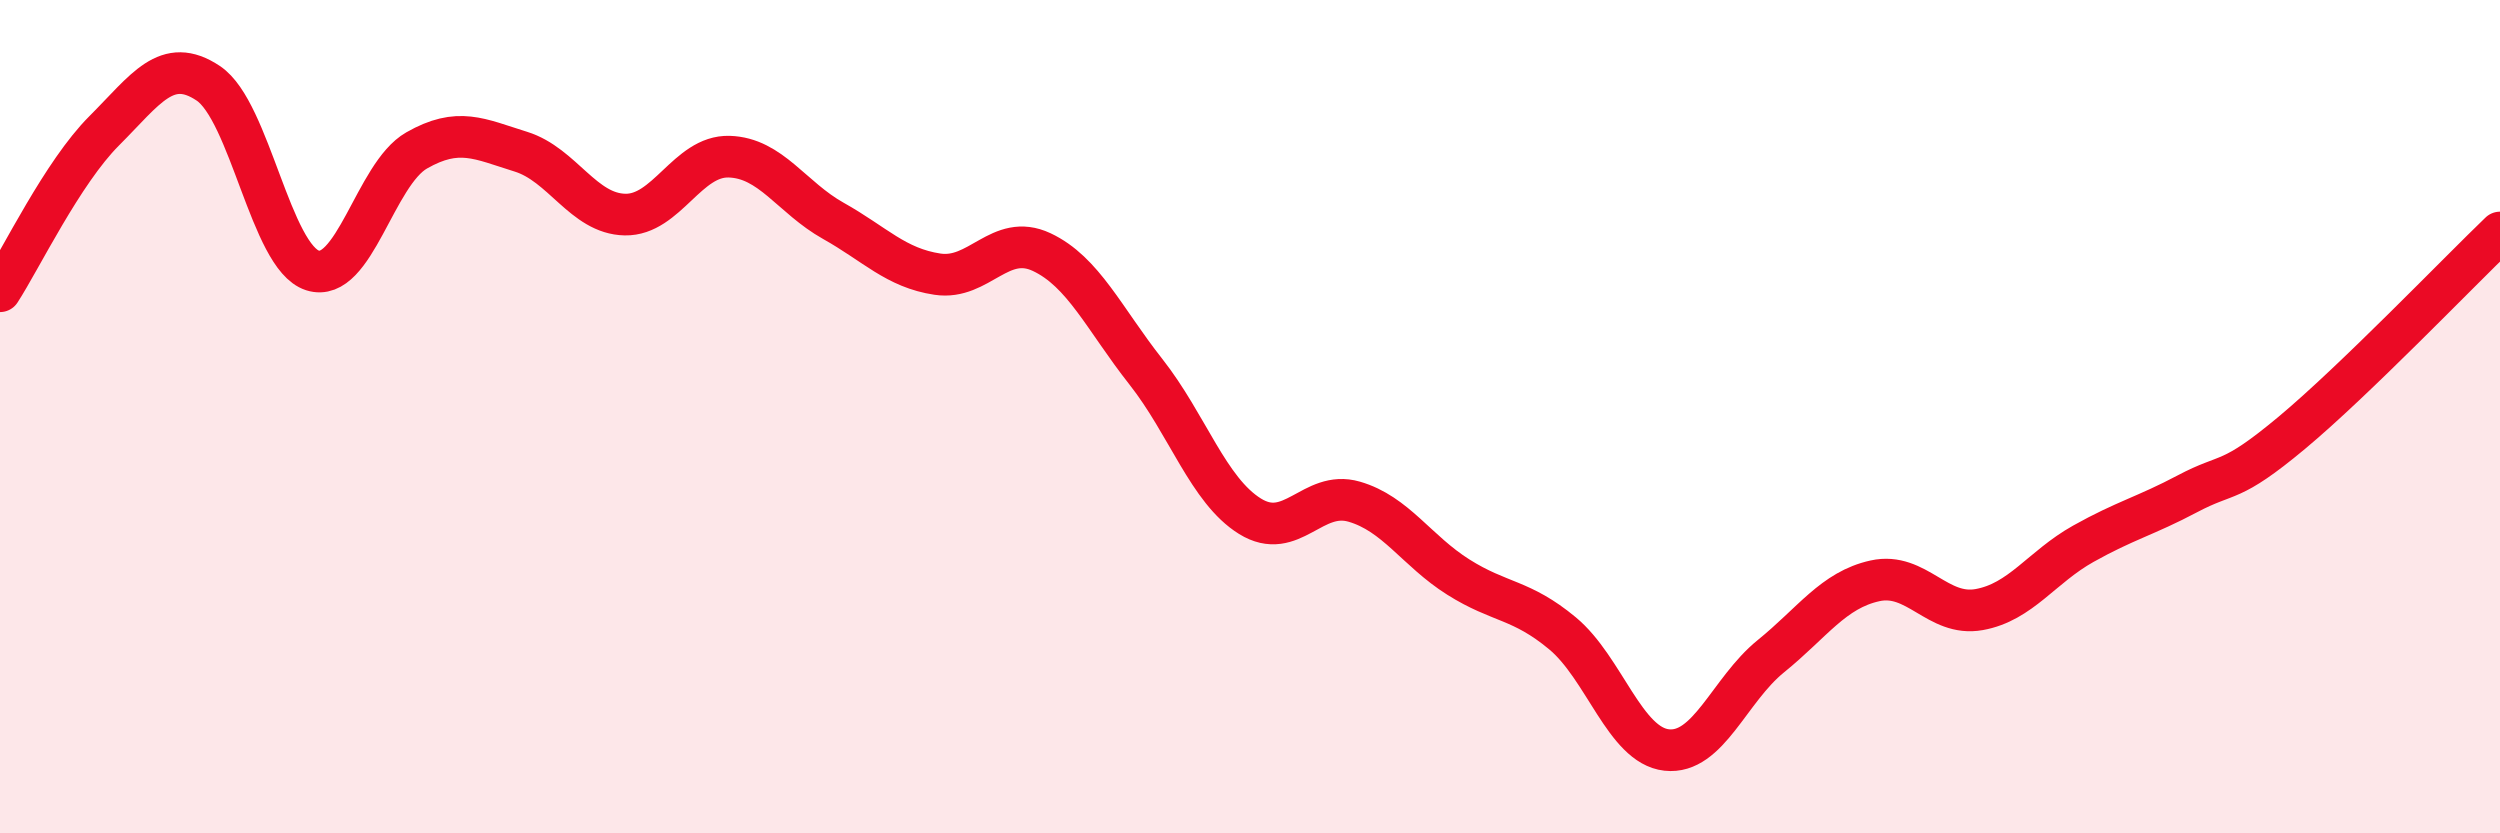
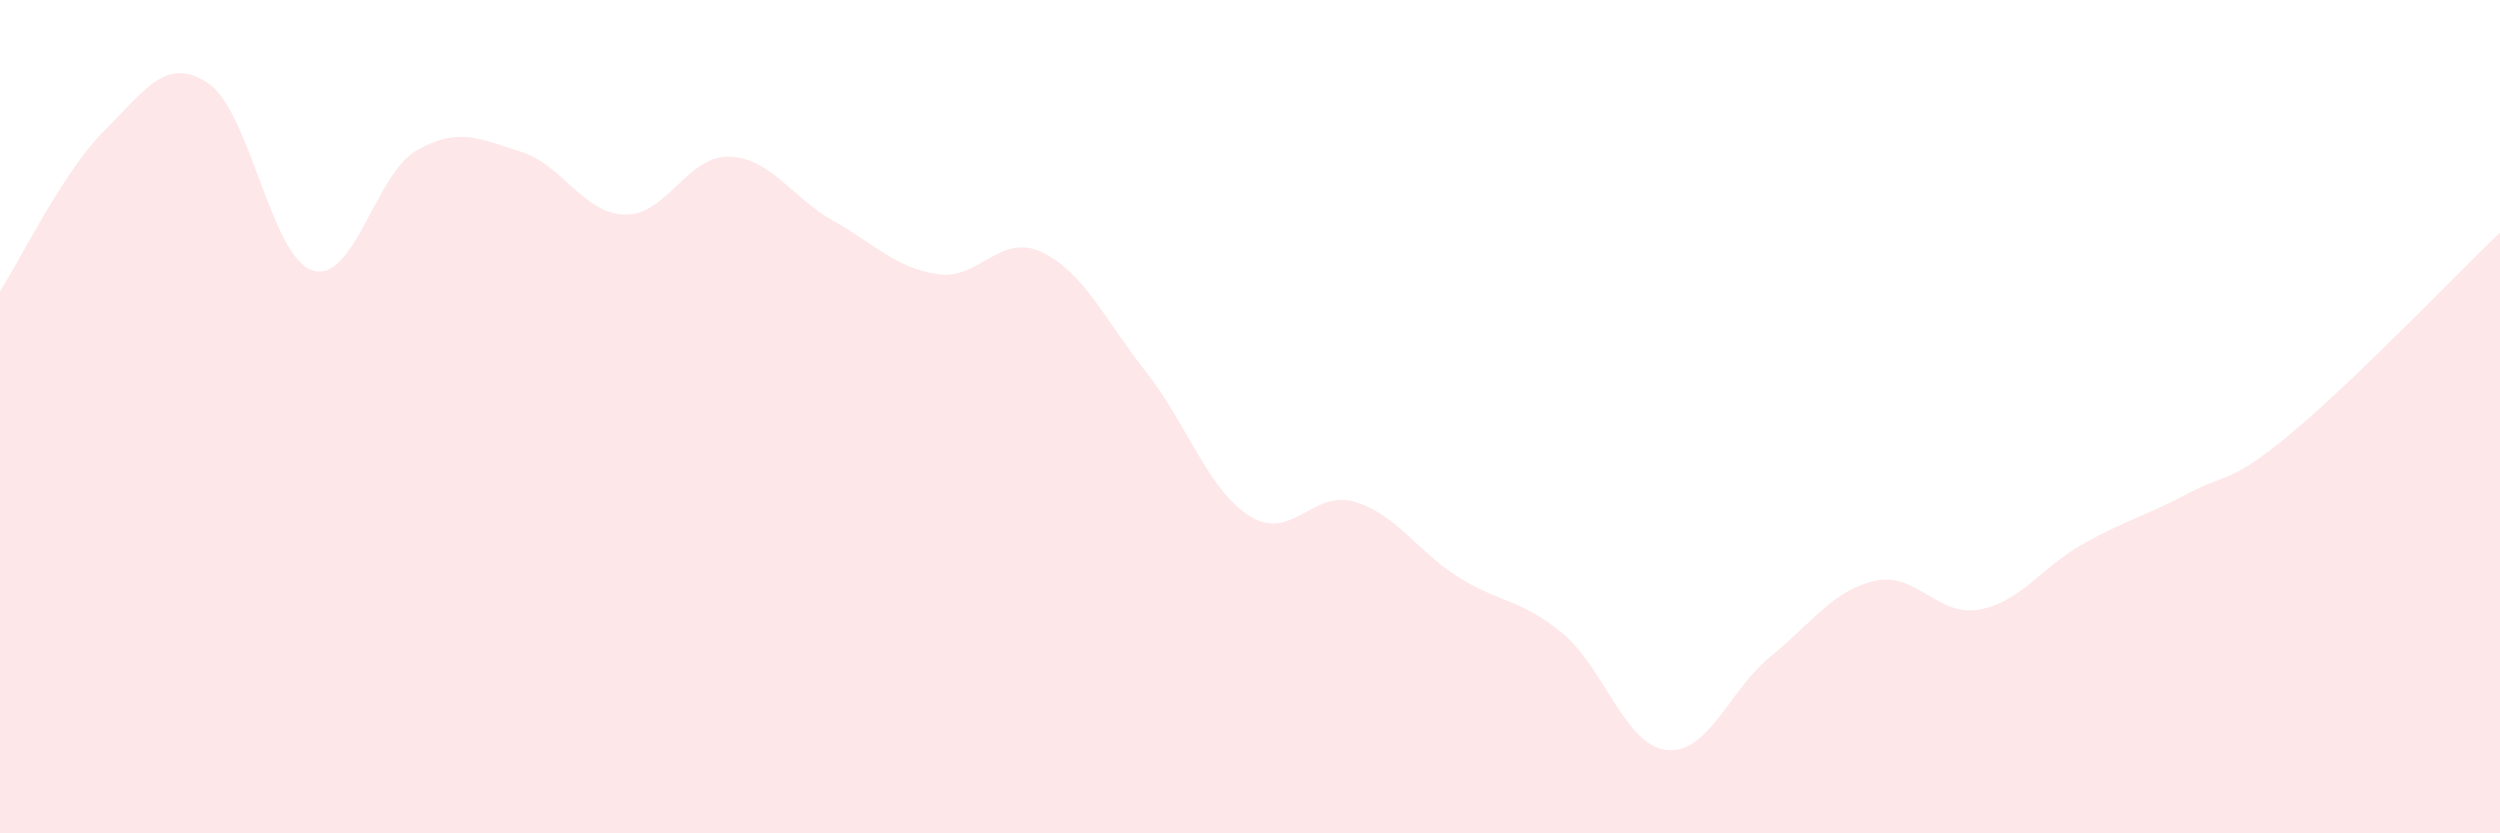
<svg xmlns="http://www.w3.org/2000/svg" width="60" height="20" viewBox="0 0 60 20">
  <path d="M 0,6.99 C 0.5,6.22 1.5,4.14 2.5,3.14 C 3.5,2.14 4,1.33 5,2 C 6,2.67 6.5,6.17 7.5,6.49 C 8.5,6.81 9,4.18 10,3.61 C 11,3.04 11.5,3.33 12.5,3.64 C 13.5,3.95 14,5.13 15,5.15 C 16,5.17 16.5,3.73 17.5,3.76 C 18.5,3.79 19,4.74 20,5.3 C 21,5.86 21.5,6.43 22.5,6.58 C 23.5,6.73 24,5.58 25,6.05 C 26,6.52 26.5,7.65 27.5,8.92 C 28.5,10.19 29,11.77 30,12.39 C 31,13.01 31.5,11.75 32.5,12.04 C 33.5,12.33 34,13.22 35,13.85 C 36,14.48 36.5,14.37 37.5,15.2 C 38.5,16.03 39,17.89 40,18 C 41,18.11 41.5,16.56 42.5,15.75 C 43.5,14.94 44,14.16 45,13.94 C 46,13.72 46.5,14.81 47.5,14.63 C 48.5,14.45 49,13.61 50,13.05 C 51,12.49 51.5,12.38 52.5,11.85 C 53.5,11.32 53.5,11.64 55,10.39 C 56.5,9.14 59,6.54 60,5.58L60 20L0 20Z" fill="#EB0A25" opacity="0.1" stroke-linecap="round" stroke-linejoin="round" />
-   <path d="M 0,6.99 C 0.5,6.22 1.5,4.14 2.5,3.14 C 3.5,2.14 4,1.33 5,2 C 6,2.67 6.5,6.17 7.5,6.49 C 8.5,6.81 9,4.18 10,3.61 C 11,3.04 11.5,3.33 12.5,3.64 C 13.5,3.95 14,5.13 15,5.15 C 16,5.17 16.5,3.73 17.5,3.76 C 18.5,3.79 19,4.74 20,5.3 C 21,5.86 21.5,6.43 22.5,6.58 C 23.5,6.73 24,5.58 25,6.05 C 26,6.52 26.5,7.65 27.5,8.92 C 28.5,10.19 29,11.77 30,12.39 C 31,13.01 31.5,11.75 32.5,12.04 C 33.5,12.33 34,13.22 35,13.85 C 36,14.48 36.5,14.37 37.5,15.2 C 38.5,16.03 39,17.89 40,18 C 41,18.11 41.5,16.56 42.5,15.75 C 43.5,14.94 44,14.16 45,13.94 C 46,13.72 46.5,14.81 47.5,14.63 C 48.5,14.45 49,13.61 50,13.05 C 51,12.49 51.5,12.38 52.5,11.85 C 53.5,11.32 53.5,11.64 55,10.39 C 56.5,9.14 59,6.54 60,5.58" stroke="#EB0A25" stroke-width="1" fill="none" stroke-linecap="round" stroke-linejoin="round" />
</svg>